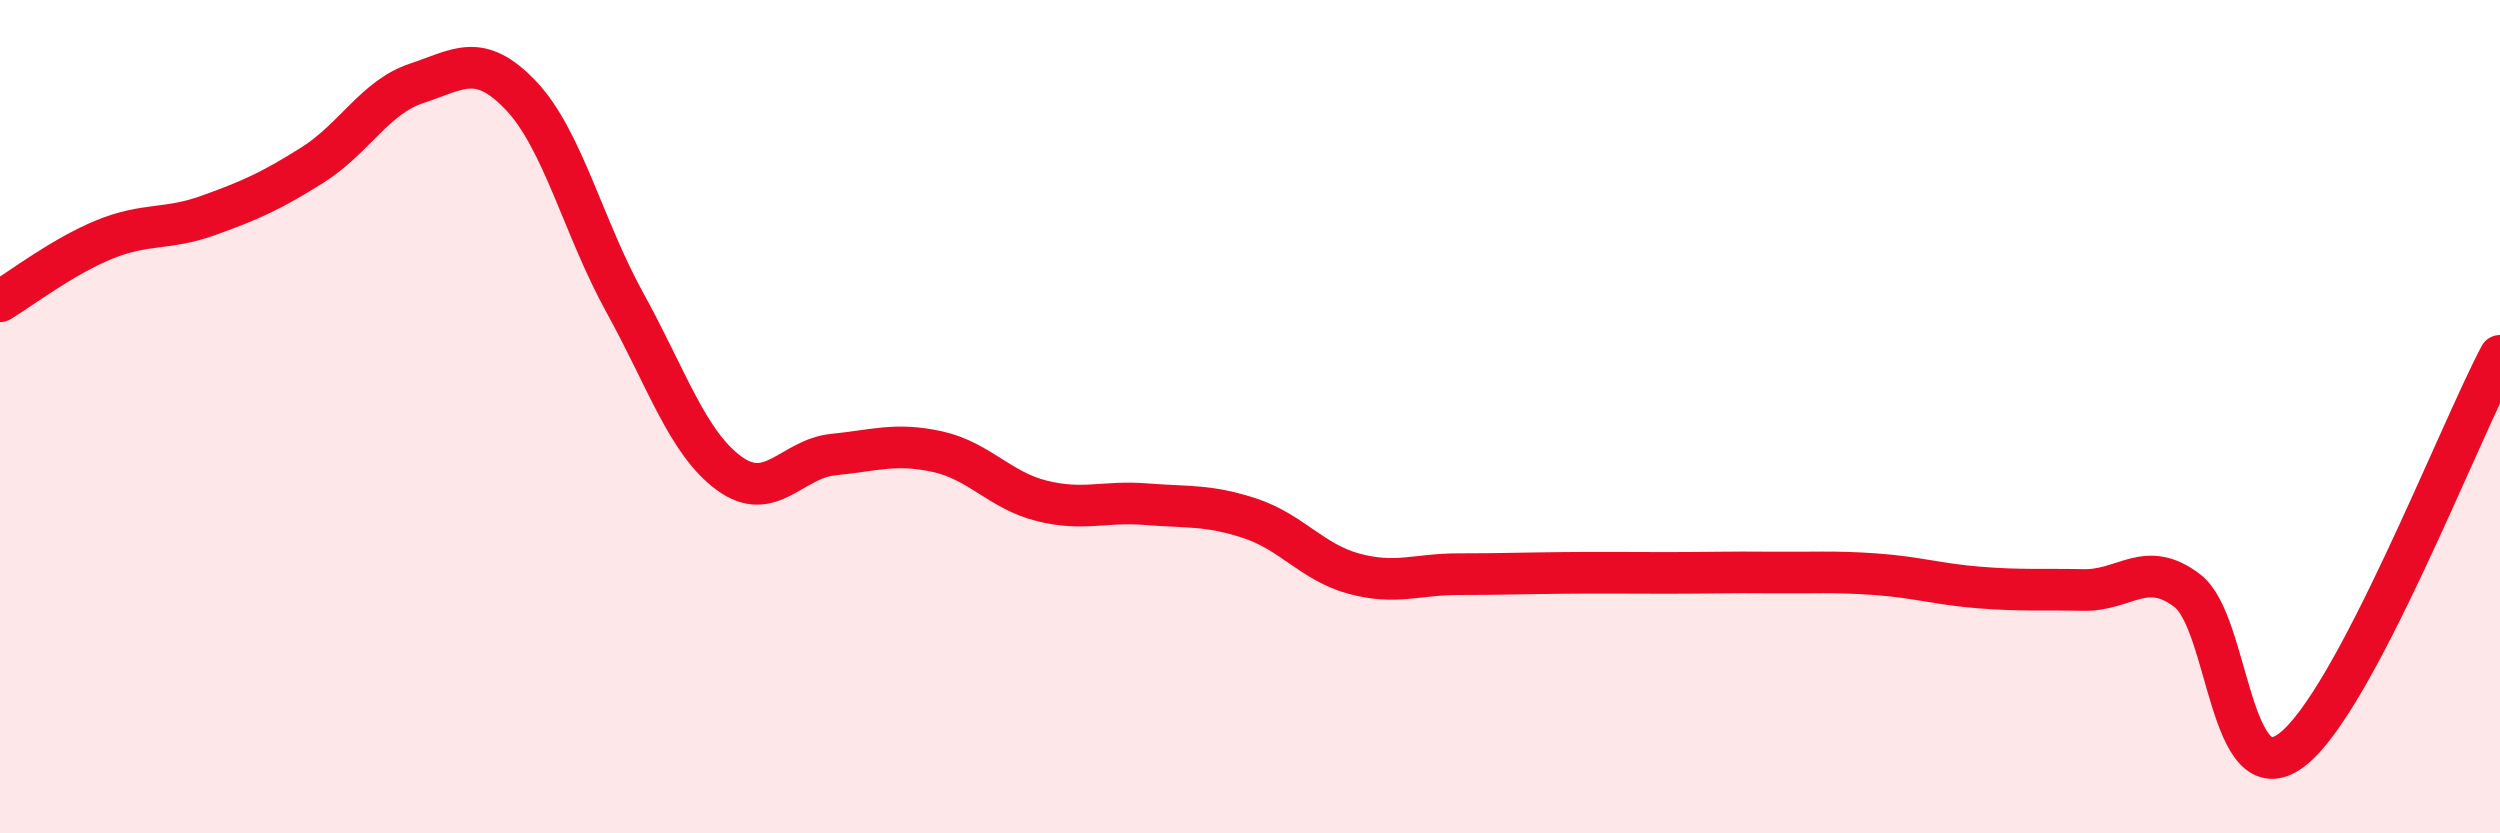
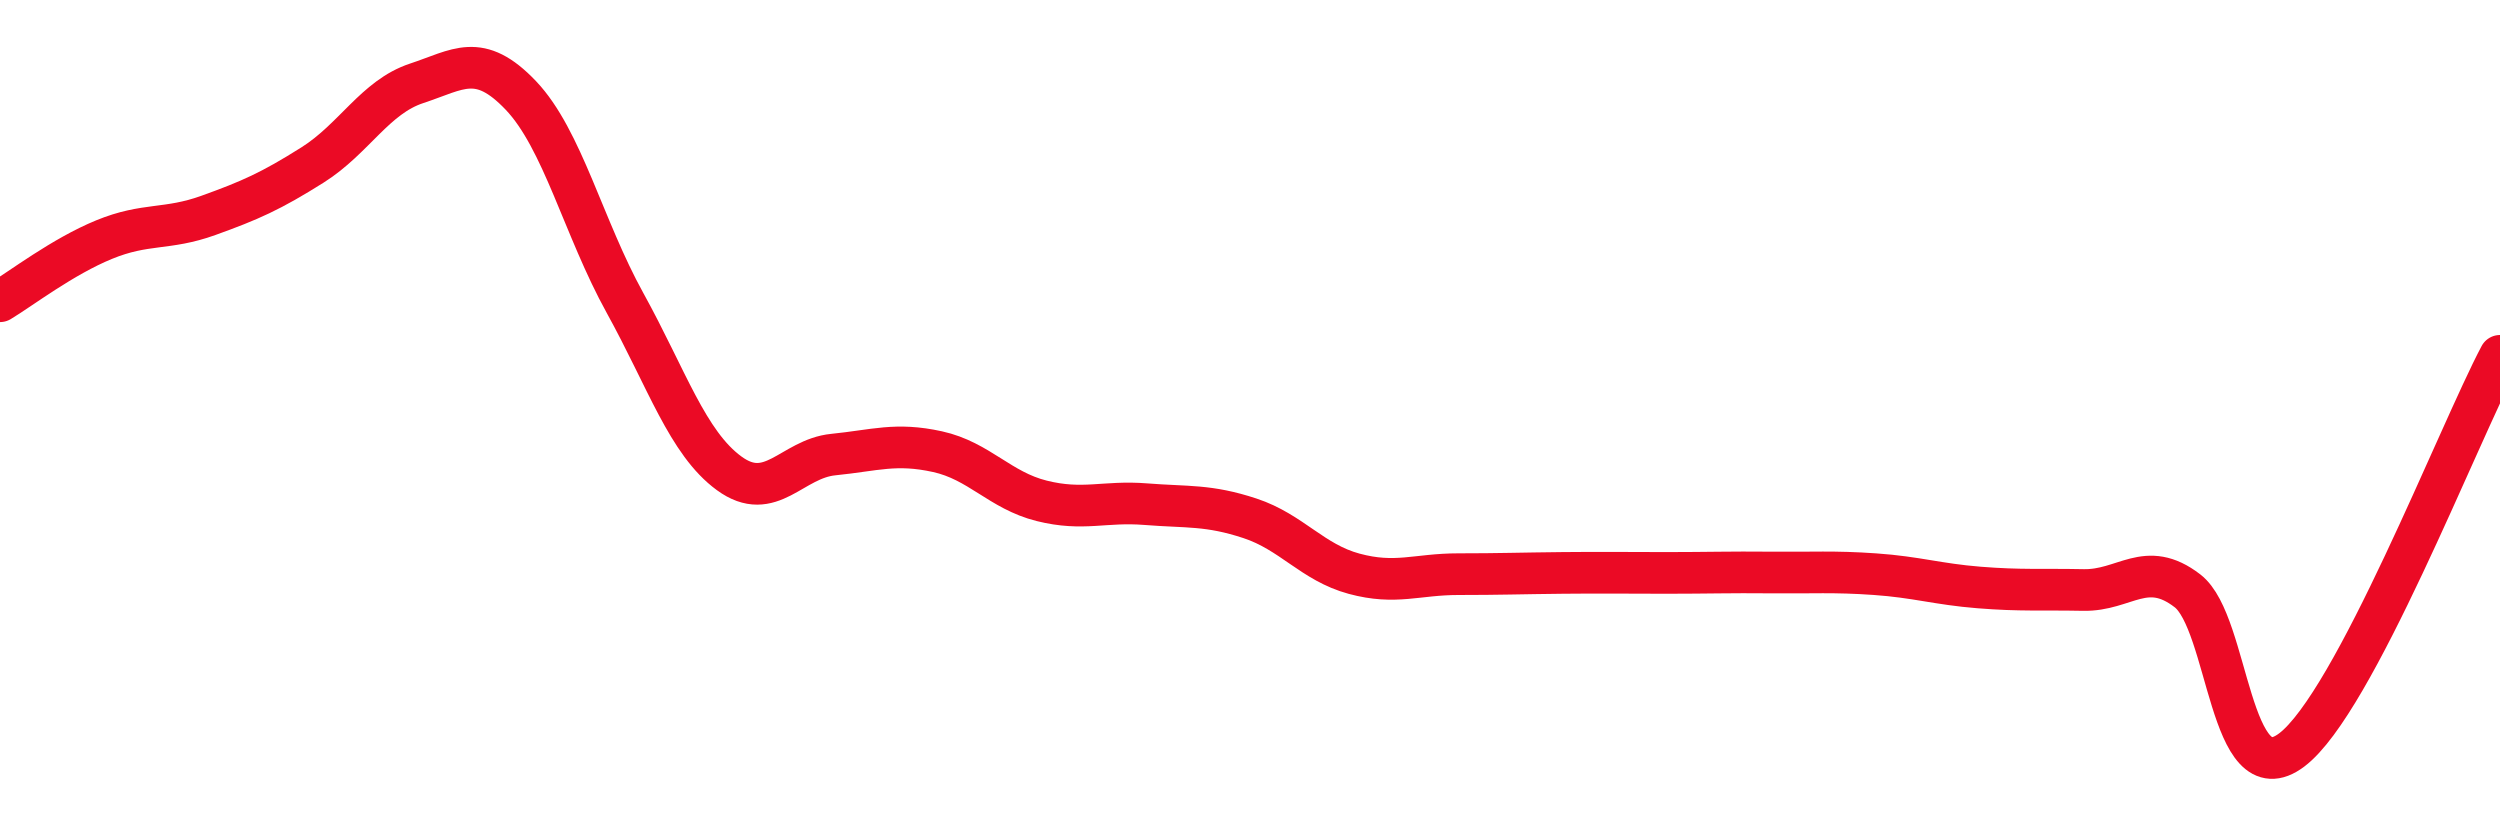
<svg xmlns="http://www.w3.org/2000/svg" width="60" height="20" viewBox="0 0 60 20">
-   <path d="M 0,7.23 C 0.5,6.93 1.5,6.16 2.5,5.75 C 3.5,5.34 4,5.53 5,5.17 C 6,4.81 6.5,4.59 7.5,3.96 C 8.5,3.33 9,2.33 10,2 C 11,1.67 11.5,1.24 12.5,2.29 C 13.5,3.34 14,5.46 15,7.27 C 16,9.08 16.5,10.63 17.5,11.36 C 18.5,12.09 19,11.01 20,10.91 C 21,10.81 21.5,10.62 22.5,10.84 C 23.5,11.06 24,11.77 25,12.02 C 26,12.27 26.5,12.02 27.5,12.1 C 28.5,12.18 29,12.11 30,12.44 C 31,12.77 31.5,13.5 32.5,13.77 C 33.5,14.04 34,13.78 35,13.78 C 36,13.78 36.5,13.76 37.5,13.75 C 38.5,13.74 39,13.75 40,13.75 C 41,13.75 41.5,13.73 42.5,13.74 C 43.5,13.75 44,13.71 45,13.78 C 46,13.85 46.5,14.02 47.5,14.1 C 48.5,14.18 49,14.14 50,14.16 C 51,14.18 51.5,13.41 52.5,14.18 C 53.5,14.95 53.5,19.13 55,18 C 56.5,16.87 59,10.43 60,8.54L60 20L0 20Z" fill="#EB0A25" opacity="0.1" stroke-linecap="round" stroke-linejoin="round" />
  <path d="M 0,7.23 C 0.5,6.93 1.5,6.16 2.5,5.75 C 3.5,5.34 4,5.53 5,5.17 C 6,4.81 6.5,4.59 7.5,3.96 C 8.5,3.33 9,2.33 10,2 C 11,1.67 11.5,1.24 12.5,2.29 C 13.5,3.34 14,5.46 15,7.27 C 16,9.08 16.5,10.63 17.5,11.36 C 18.5,12.09 19,11.01 20,10.91 C 21,10.81 21.5,10.62 22.5,10.84 C 23.5,11.06 24,11.77 25,12.02 C 26,12.27 26.5,12.02 27.5,12.1 C 28.5,12.18 29,12.11 30,12.44 C 31,12.77 31.5,13.5 32.5,13.77 C 33.5,14.04 34,13.78 35,13.78 C 36,13.78 36.5,13.76 37.5,13.75 C 38.5,13.74 39,13.75 40,13.75 C 41,13.75 41.5,13.73 42.5,13.74 C 43.5,13.75 44,13.71 45,13.78 C 46,13.85 46.5,14.02 47.5,14.1 C 48.5,14.18 49,14.14 50,14.16 C 51,14.18 51.5,13.41 52.5,14.18 C 53.5,14.95 53.5,19.13 55,18 C 56.5,16.87 59,10.43 60,8.54" stroke="#EB0A25" stroke-width="1" fill="none" stroke-linecap="round" stroke-linejoin="round" />
</svg>